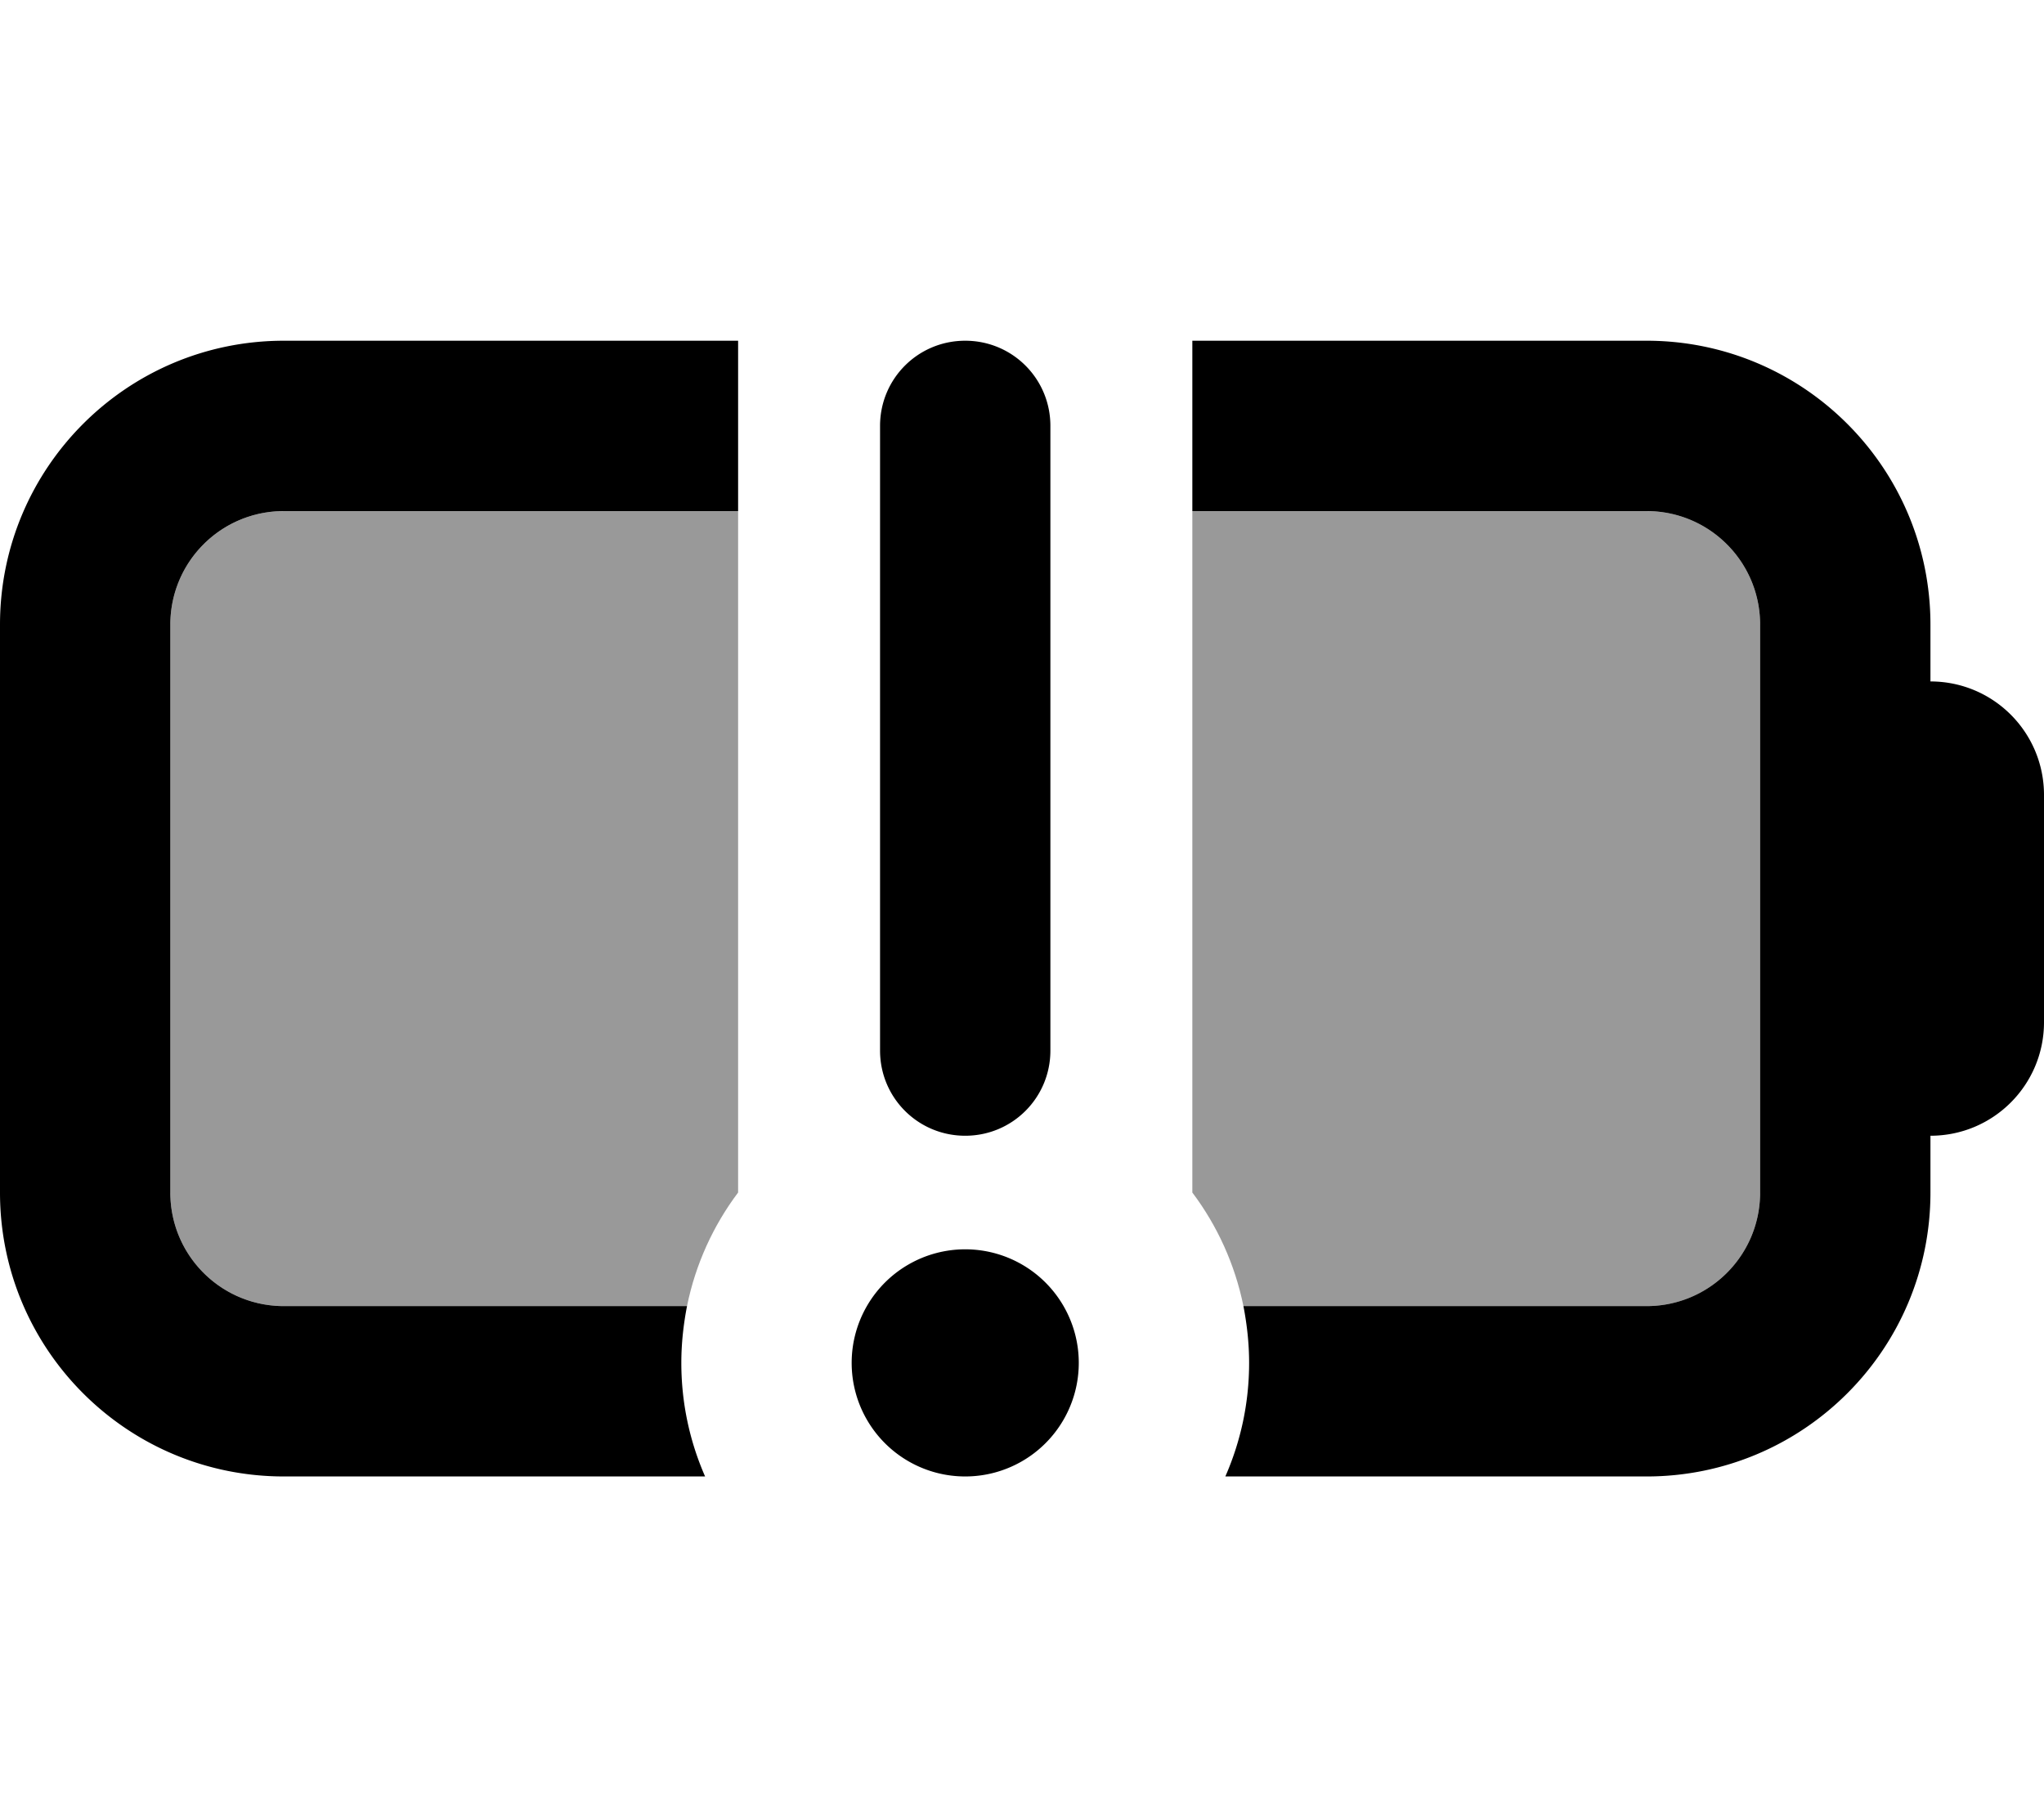
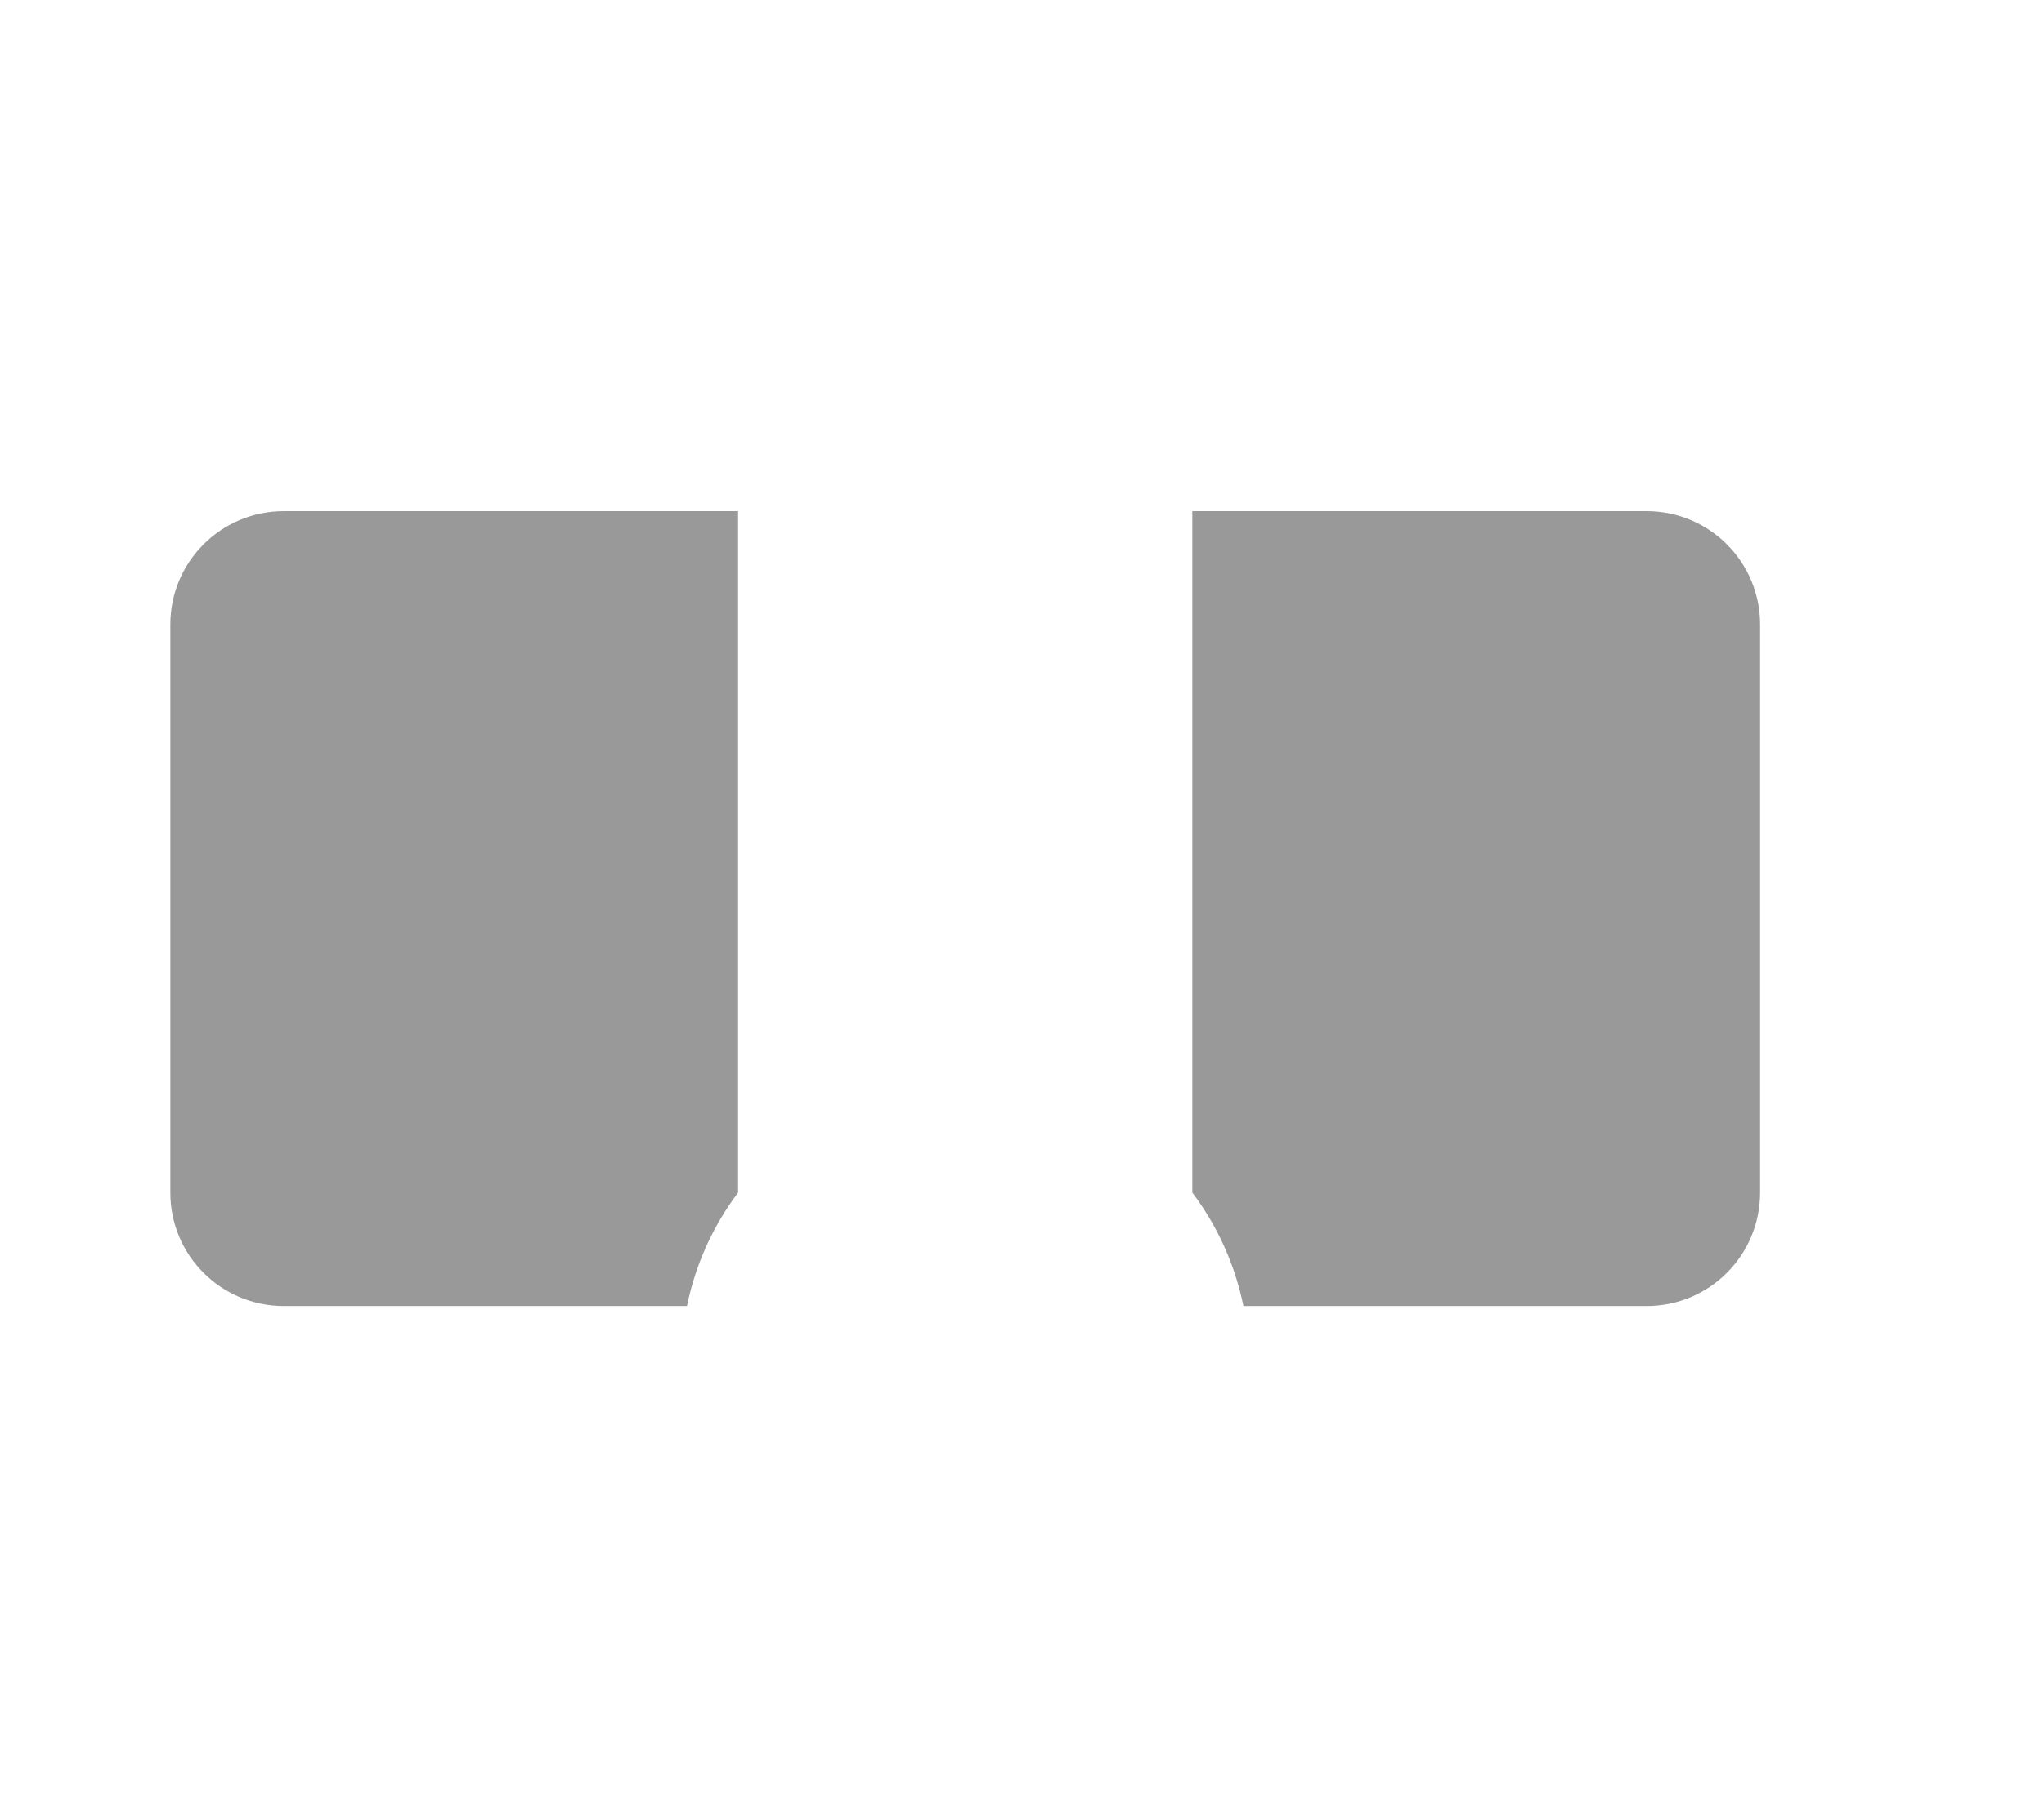
<svg xmlns="http://www.w3.org/2000/svg" viewBox="0 0 576 512">
  <defs>
    <style>.fa-secondary{opacity:.4}</style>
  </defs>
  <path class="fa-secondary" d="M48 176c0-17.7 14.3-32 32-32l128 0 0 192c-7 9.3-12 20.2-14.4 32L80 368c-17.7 0-32-14.3-32-32l0-160zm288-32l128 0c17.7 0 32 14.3 32 32l0 160c0 17.7-14.3 32-32 32l-113.6 0c-2.4-11.8-7.4-22.7-14.4-32l0-192z" />
-   <path class="fa-primary" d="M208 96l0 48L80 144c-17.7 0-32 14.3-32 32l0 160c0 17.7 14.3 32 32 32l113.6 0c-1 5.2-1.6 10.5-1.6 16c0 11.4 2.4 22.2 6.7 32L80 416c-44.2 0-80-35.8-80-80L0 176c0-44.2 35.8-80 80-80l128 0zM464 416l-118.7 0c4.3-9.8 6.7-20.6 6.7-32c0-5.5-.6-10.8-1.6-16L464 368c17.7 0 32-14.3 32-32l0-160c0-17.7-14.3-32-32-32l-128 0 0-48 128 0c44.2 0 80 35.8 80 80l0 16c17.7 0 32 14.3 32 32l0 64c0 17.7-14.3 32-32 32l0 16c0 44.2-35.8 80-80 80zM272 96c13.3 0 24 10.7 24 24l0 176c0 13.3-10.7 24-24 24s-24-10.7-24-24l0-176c0-13.3 10.7-24 24-24zM240 384a32 32 0 1 1 64 0 32 32 0 1 1 -64 0z" />
</svg>